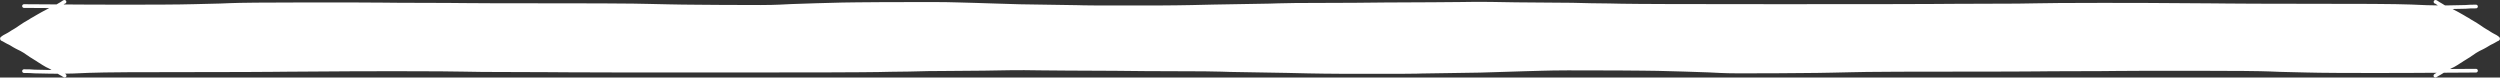
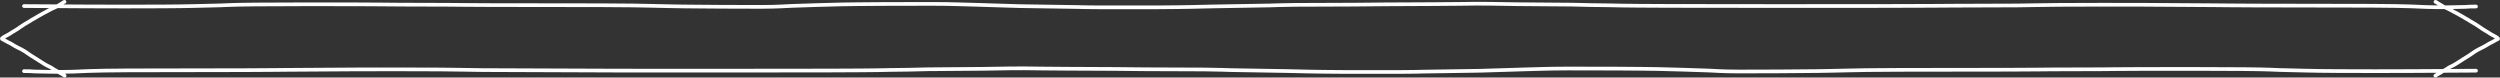
<svg xmlns="http://www.w3.org/2000/svg" width="1354" height="42" fill="none">
  <rect width="100%" height="100%" fill="#333333" stroke="none" />
-   <path d="M30.694 3.544C30.782 3.476 30.876 3.412 30.972 3.351C36.281 3.385 41.827 3.43 46.907 3.483C57.519 3.593 77.652 3.524 88.423 3.484C102.454 3.432 108.928 3.121 119.22 2.918C121.972 2.863 124.363 2.557 138.623 2.433C152.883 2.309 178.915 2.309 193.13 2.349C207.345 2.389 208.955 2.469 216.091 2.51C223.227 2.552 235.841 2.552 242.741 2.592C249.641 2.632 250.446 2.712 265.487 2.753C280.527 2.795 309.779 2.795 325.519 2.835C342.605 2.878 346.399 3.038 351.266 3.118C356.192 3.199 366.136 3.524 378.058 3.564C383.553 3.583 395.379 3.767 412.181 3.727C421.257 3.705 424.477 3.364 428.673 3.201C438.835 2.806 446.971 2.634 451.179 2.512L451.498 2.502C453.504 2.443 458.147 2.307 464.296 2.269C467.602 2.248 482.631 2.066 504.852 2.106C516.935 2.128 521.787 2.469 528.83 2.592C534.03 2.682 542.622 3.116 552.41 3.321C564.018 3.565 579.803 3.684 584.003 3.807C585.229 3.843 586.569 3.928 594.775 3.969C602.98 4.01 618.008 4.01 626.69 3.97C642.15 3.899 651.351 3.607 656.921 3.484C664.898 3.308 677.374 3.121 687.665 2.958C690.403 2.914 692.809 2.717 701.568 2.634C710.326 2.552 725.354 2.552 733.633 2.512C741.912 2.472 742.985 2.391 750.113 2.35C770.388 2.232 785.013 2.228 790.531 2.107C802.725 1.838 812.923 2.146 821.006 2.267C836.585 2.502 848.168 2.389 851.413 2.51C858.155 2.763 865.498 2.795 871.589 2.875C874.203 2.909 875.802 3.116 904.541 3.198C933.28 3.281 989.1 3.281 1018.53 3.241C1047.95 3.201 1049.3 3.121 1058.17 3.079C1067.05 3.038 1083.42 3.038 1092.66 2.958C1101.89 2.877 1103.51 2.717 1115.34 2.634C1127.17 2.552 1149.18 2.552 1161.05 2.592C1174 2.636 1184.49 2.795 1199.13 2.835C1204.37 2.849 1205.17 2.955 1221.15 2.997C1237.13 3.038 1268.26 3.038 1284.7 3.118C1304.97 3.217 1310.89 3.684 1314.29 3.807C1317.29 3.916 1320.79 3.943 1324.09 3.929C1324.24 3.991 1324.4 4.064 1324.59 4.154C1325.08 4.391 1325.37 4.5 1325.63 4.623C1325.98 4.788 1326.38 5.009 1326.75 5.183C1327.28 5.428 1327.67 5.661 1327.99 5.834C1328.35 6.033 1328.74 6.251 1329.07 6.434C1329.36 6.6 1329.61 6.699 1330.03 6.923C1330.4 7.126 1330.69 7.249 1331.1 7.503C1331.36 7.662 1331.82 7.879 1332.46 8.276C1332.76 8.454 1333.01 8.552 1333.32 8.755C1333.62 8.959 1333.9 9.121 1334.29 9.315C1334.69 9.518 1334.99 9.752 1335.37 9.966C1336.17 10.427 1336.51 10.607 1336.83 10.78C1337.18 10.963 1337.48 11.197 1337.79 11.422C1338.04 11.601 1338.43 11.768 1338.73 11.951L1338.92 12.061C1339.21 12.236 1339.43 12.37 1339.68 12.531C1339.99 12.728 1340.33 12.907 1340.6 13.05C1340.96 13.237 1341.3 13.518 1341.67 13.762C1341.94 13.948 1342.25 14.169 1342.56 14.333C1342.96 14.549 1343.3 14.861 1343.62 15.055C1343.9 15.231 1344.13 15.411 1344.42 15.615C1344.73 15.843 1345.08 16.062 1345.44 16.256C1345.73 16.418 1346.09 16.642 1346.37 16.819L1346.53 16.918C1346.77 17.067 1347.02 17.162 1347.38 17.406C1347.67 17.609 1347.87 17.773 1348.22 17.966C1348.52 18.134 1348.78 18.323 1349.03 18.465C1349.28 18.613 1349.51 18.75 1349.75 18.882C1349.93 18.978 1350.16 19.098 1350.38 19.217L1350.68 19.381C1351.02 19.561 1351.31 19.707 1351.62 19.88C1351.87 20.014 1352.07 20.155 1352.27 20.304L1352.36 20.368C1352.65 20.573 1352.85 20.765 1352.95 20.857C1353 20.901 1353.01 20.968 1352.99 21.009C1352.89 21.223 1352.55 21.254 1352.3 21.396C1352.04 21.553 1351.76 21.681 1351.52 21.824C1351.25 21.98 1350.93 22.19 1350.57 22.373C1350.28 22.517 1350 22.678 1349.64 22.872C1349.27 23.067 1349.03 23.147 1348.79 23.279C1348.55 23.407 1348.26 23.554 1348 23.707L1347.89 23.767C1347.69 23.884 1347.48 24.007 1347.27 24.154C1347.02 24.335 1346.74 24.47 1346.37 24.694C1346.05 24.886 1345.61 25.14 1345.26 25.315C1344.94 25.473 1344.66 25.651 1344.17 25.885C1343.7 26.104 1343 26.444 1342.55 26.668C1342.15 26.867 1341.85 27.075 1341.16 27.462C1340.84 27.645 1340.6 27.768 1340.28 27.991C1339.93 28.245 1339.59 28.459 1339.1 28.826C1338.74 29.095 1338.39 29.253 1338.06 29.508C1337.79 29.711 1337.46 29.945 1337.2 30.119C1336.96 30.277 1336.61 30.434 1336.27 30.678C1335.87 30.963 1335.28 31.288 1334.83 31.584C1334.54 31.778 1334.25 31.92 1333.76 32.235C1333.38 32.486 1333.03 32.693 1332.66 32.979C1332.37 33.199 1332.1 33.325 1331.81 33.488C1331.53 33.642 1331.21 33.854 1330.6 34.281C1330.28 34.499 1329.98 34.668 1329.7 34.811C1329.16 35.081 1328.83 35.3 1328.52 35.493C1328.18 35.7 1327.72 35.869 1327.22 36.103C1326.83 36.287 1326.4 36.521 1326.15 36.674C1325.83 36.867 1325.61 37.111 1325.32 37.264C1324.76 37.553 1324.52 37.743 1324.26 37.895C1324.05 38.015 1323.77 38.185 1323.48 38.348C1318.03 38.382 1312.32 38.428 1307.09 38.483C1296.48 38.593 1276.35 38.524 1265.58 38.484C1251.55 38.432 1245.07 38.12 1234.78 37.918C1232.03 37.863 1229.64 37.557 1215.38 37.433C1201.12 37.309 1175.09 37.309 1160.87 37.349C1146.66 37.389 1145.04 37.469 1137.91 37.51C1130.77 37.552 1118.16 37.552 1111.26 37.592C1104.36 37.632 1103.55 37.712 1088.51 37.754C1073.47 37.795 1044.22 37.795 1028.48 37.835C1011.39 37.879 1007.6 38.038 1002.73 38.118C997.808 38.199 987.864 38.524 975.942 38.564C970.447 38.583 958.621 38.767 941.819 38.727C932.743 38.705 929.523 38.364 925.327 38.201C915.165 37.806 907.029 37.634 902.821 37.512L902.502 37.502C900.496 37.443 895.853 37.306 889.704 37.269C886.398 37.248 871.369 37.066 849.148 37.106C837.065 37.127 832.213 37.469 825.17 37.592C819.97 37.682 811.378 38.116 801.59 38.321C789.982 38.565 774.197 38.684 769.997 38.807C768.771 38.843 767.431 38.928 759.225 38.969C751.02 39.01 735.992 39.01 727.31 38.97C711.85 38.899 702.649 38.607 697.079 38.484C689.102 38.308 676.626 38.12 666.335 37.958C663.597 37.914 661.191 37.717 652.432 37.634C643.674 37.552 628.646 37.552 620.367 37.512C612.088 37.471 611.015 37.391 603.887 37.35C583.612 37.233 568.987 37.228 563.469 37.107C551.275 36.838 541.077 37.146 532.994 37.267C517.415 37.502 505.832 37.389 502.587 37.51C495.845 37.763 488.502 37.795 482.411 37.875C479.797 37.91 478.198 38.116 449.459 38.198C420.72 38.281 364.9 38.281 335.473 38.241C306.046 38.201 304.705 38.12 295.828 38.079C286.952 38.038 270.582 38.038 261.343 37.958C252.105 37.877 250.495 37.717 238.662 37.634C226.83 37.552 204.824 37.552 192.951 37.592C179.999 37.636 169.506 37.795 154.872 37.835C149.629 37.849 148.825 37.955 132.845 37.997C116.865 38.038 85.735 38.038 69.296 38.118C49.032 38.217 43.106 38.684 39.715 38.807C37.209 38.898 34.366 38.932 31.574 38.933C31.444 38.847 31.319 38.767 31.177 38.699C30.749 38.494 30.116 38.112 29.741 37.895C29.479 37.743 29.236 37.553 28.68 37.264C28.387 37.111 28.172 36.867 27.851 36.674C27.598 36.521 27.168 36.287 26.779 36.103C26.282 35.869 25.821 35.7 25.485 35.493C25.172 35.3 24.839 35.081 24.302 34.811C24.019 34.668 23.716 34.499 23.401 34.281C22.785 33.854 22.467 33.642 22.189 33.488C21.896 33.325 21.629 33.199 21.34 32.979C20.965 32.693 20.622 32.486 20.237 32.235C19.752 31.92 19.458 31.778 19.166 31.584C18.718 31.288 18.13 30.963 17.73 30.678C17.386 30.434 17.039 30.277 16.8 30.119C16.537 29.945 16.207 29.711 15.941 29.508C15.606 29.253 15.255 29.095 14.899 28.826C14.414 28.459 14.072 28.245 13.716 27.991C13.403 27.768 13.162 27.645 12.836 27.462C12.149 27.075 11.853 26.867 11.451 26.668C10.996 26.444 10.297 26.104 9.833 25.885C9.339 25.651 9.064 25.473 8.742 25.315C8.386 25.14 7.951 24.886 7.63 24.694C7.256 24.47 6.984 24.335 6.731 24.154C6.488 23.981 6.234 23.841 6.003 23.707C5.739 23.554 5.449 23.407 5.214 23.279C4.971 23.147 4.729 23.067 4.364 22.872C4 22.678 3.718 22.517 3.434 22.373C3.07 22.19 2.751 21.98 2.484 21.824C2.241 21.681 1.963 21.553 1.696 21.396C1.453 21.254 1.111 21.223 1.009 21.009C0.989 20.968 1.002 20.901 1.05 20.857C1.151 20.765 1.35 20.573 1.637 20.368C1.88 20.195 2.096 20.034 2.375 19.88C2.689 19.707 2.979 19.561 3.315 19.381C3.62 19.218 3.987 19.023 4.245 18.882C4.488 18.75 4.721 18.613 4.973 18.465C5.216 18.323 5.483 18.134 5.782 17.966C6.126 17.773 6.327 17.609 6.622 17.406C6.975 17.162 7.232 17.067 7.471 16.918C7.764 16.735 8.21 16.45 8.563 16.256C8.918 16.062 9.267 15.843 9.584 15.615C9.867 15.411 10.098 15.231 10.382 15.055C10.696 14.861 11.043 14.549 11.444 14.333C11.748 14.169 12.057 13.948 12.334 13.762C12.698 13.518 13.04 13.237 13.395 13.05C13.669 12.907 14.005 12.728 14.316 12.531C14.619 12.338 14.88 12.183 15.266 11.951C15.57 11.768 15.955 11.601 16.206 11.422C16.52 11.197 16.824 10.963 17.167 10.78C17.491 10.607 17.826 10.427 18.633 9.966C19.007 9.752 19.313 9.518 19.715 9.315C20.099 9.121 20.381 8.959 20.685 8.755C20.988 8.552 21.244 8.454 21.535 8.276C22.183 7.879 22.64 7.662 22.899 7.503C23.314 7.249 23.596 7.126 23.971 6.923C24.385 6.699 24.639 6.6 24.931 6.434C25.255 6.251 25.651 6.033 26.013 5.834C26.328 5.661 26.716 5.428 27.247 5.183C27.622 5.009 28.015 4.788 28.369 4.623C28.632 4.5 28.92 4.391 29.412 4.154C30.088 3.829 30.45 3.733 30.694 3.544Z" fill="white" />
-   <path d="M34.939 1C34.799 1.02 34.516 1.101 34.313 1.294C34.072 1.524 33.748 1.671 33.434 1.905C33.183 2.093 32.838 2.22 32.574 2.404C32.334 2.571 31.889 2.81 31.543 3.015C31.277 3.172 30.957 3.34 30.694 3.544C30.45 3.733 30.088 3.829 29.412 4.154C28.92 4.391 28.632 4.5 28.369 4.623C28.015 4.788 27.622 5.009 27.247 5.183C26.716 5.428 26.328 5.661 26.013 5.834C25.651 6.033 25.255 6.251 24.931 6.434C24.639 6.6 24.385 6.699 23.971 6.923C23.596 7.126 23.314 7.249 22.899 7.503C22.64 7.662 22.183 7.879 21.535 8.276C21.244 8.454 20.988 8.552 20.685 8.755C20.381 8.959 20.099 9.121 19.715 9.315C19.313 9.518 19.007 9.752 18.633 9.966C17.826 10.427 17.491 10.607 17.167 10.78C16.824 10.963 16.52 11.197 16.206 11.422C15.955 11.601 15.57 11.768 15.266 11.951C14.88 12.183 14.619 12.338 14.316 12.531C14.005 12.728 13.669 12.907 13.395 13.05C13.04 13.237 12.698 13.518 12.334 13.762C12.057 13.948 11.748 14.169 11.444 14.333C11.043 14.549 10.696 14.861 10.382 15.055C10.098 15.231 9.867 15.411 9.584 15.615C9.267 15.843 8.918 16.062 8.563 16.256C8.21 16.45 7.764 16.735 7.471 16.918C7.232 17.067 6.975 17.162 6.622 17.406C6.327 17.609 6.126 17.773 5.782 17.966C5.483 18.134 5.216 18.323 4.973 18.465C4.721 18.613 4.488 18.75 4.245 18.882C3.987 19.023 3.62 19.218 3.315 19.381C2.979 19.561 2.689 19.707 2.375 19.88C2.096 20.034 1.88 20.195 1.637 20.368C1.35 20.573 1.151 20.765 1.05 20.857C1.002 20.901 0.989 20.968 1.009 21.009C1.111 21.223 1.453 21.254 1.696 21.396C1.963 21.553 2.241 21.681 2.484 21.824C2.751 21.98 3.07 22.19 3.434 22.373C3.718 22.517 4 22.678 4.364 22.872C4.729 23.067 4.971 23.147 5.214 23.279C5.449 23.407 5.739 23.554 6.003 23.707C6.234 23.841 6.488 23.981 6.731 24.154C6.984 24.335 7.256 24.47 7.63 24.694C7.951 24.886 8.386 25.14 8.742 25.315C9.064 25.473 9.339 25.651 9.833 25.885C10.297 26.104 10.996 26.444 11.451 26.668C11.853 26.867 12.149 27.075 12.836 27.462C13.162 27.645 13.403 27.768 13.716 27.991C14.072 28.245 14.414 28.459 14.899 28.826C15.255 29.095 15.606 29.253 15.941 29.508C16.207 29.711 16.537 29.945 16.8 30.119C17.039 30.277 17.386 30.434 17.73 30.678C18.13 30.963 18.718 31.288 19.166 31.584C19.458 31.778 19.752 31.92 20.237 32.235C20.622 32.486 20.965 32.693 21.34 32.979C21.629 33.199 21.896 33.325 22.189 33.488C22.467 33.642 22.785 33.854 23.401 34.281C23.716 34.499 24.019 34.668 24.302 34.811C24.839 35.081 25.172 35.3 25.485 35.493C25.821 35.7 26.282 35.869 26.779 36.103C27.168 36.287 27.598 36.521 27.851 36.674C28.172 36.867 28.387 37.111 28.68 37.264C29.236 37.553 29.479 37.743 29.741 37.895C30.116 38.112 30.749 38.494 31.177 38.699C31.452 38.831 31.662 39.004 31.966 39.188C32.3 39.389 32.512 39.554 32.755 39.666C33.015 39.787 33.24 39.981 33.543 40.104C33.882 40.241 34.129 40.47 34.392 40.623C34.514 40.674 34.635 40.735 34.756 40.816C34.817 40.857 34.877 40.897 35 41M1319.06 1C1319.2 1.02 1319.48 1.101 1319.69 1.294C1319.93 1.524 1320.25 1.671 1320.57 1.905C1320.82 2.093 1321.16 2.22 1321.43 2.404C1321.67 2.571 1322.11 2.81 1322.46 3.015C1322.72 3.172 1323.04 3.34 1323.31 3.544C1323.55 3.733 1323.91 3.829 1324.59 4.154C1325.08 4.391 1325.37 4.5 1325.63 4.623C1325.98 4.788 1326.38 5.009 1326.75 5.183C1327.28 5.428 1327.67 5.661 1327.99 5.834C1328.35 6.033 1328.74 6.251 1329.07 6.434C1329.36 6.6 1329.61 6.699 1330.03 6.923C1330.4 7.126 1330.69 7.249 1331.1 7.503C1331.36 7.662 1331.82 7.879 1332.46 8.276C1332.76 8.454 1333.01 8.552 1333.32 8.755C1333.62 8.959 1333.9 9.121 1334.29 9.315C1334.69 9.518 1334.99 9.752 1335.37 9.966C1336.17 10.427 1336.51 10.607 1336.83 10.78C1337.18 10.963 1337.48 11.197 1337.79 11.422C1338.04 11.601 1338.43 11.768 1338.73 11.951C1339.12 12.183 1339.38 12.338 1339.68 12.531C1339.99 12.728 1340.33 12.907 1340.6 13.05C1340.96 13.237 1341.3 13.518 1341.67 13.762C1341.94 13.948 1342.25 14.169 1342.56 14.333C1342.96 14.549 1343.3 14.861 1343.62 15.055C1343.9 15.231 1344.13 15.411 1344.42 15.615C1344.73 15.843 1345.08 16.062 1345.44 16.256C1345.79 16.45 1346.24 16.735 1346.53 16.918C1346.77 17.067 1347.02 17.162 1347.38 17.406C1347.67 17.609 1347.87 17.773 1348.22 17.966C1348.52 18.134 1348.78 18.323 1349.03 18.465C1349.28 18.613 1349.51 18.75 1349.75 18.882C1350.01 19.023 1350.38 19.218 1350.68 19.381C1351.02 19.561 1351.31 19.707 1351.62 19.88C1351.9 20.034 1352.12 20.195 1352.36 20.368C1352.65 20.573 1352.85 20.765 1352.95 20.857C1353 20.901 1353.01 20.968 1352.99 21.009C1352.89 21.223 1352.55 21.254 1352.3 21.396C1352.04 21.553 1351.76 21.681 1351.52 21.824C1351.25 21.98 1350.93 22.19 1350.57 22.373C1350.28 22.517 1350 22.678 1349.64 22.872C1349.27 23.067 1349.03 23.147 1348.79 23.279C1348.55 23.407 1348.26 23.554 1348 23.707C1347.77 23.841 1347.51 23.981 1347.27 24.154C1347.02 24.335 1346.74 24.47 1346.37 24.694C1346.05 24.886 1345.61 25.14 1345.26 25.315C1344.94 25.473 1344.66 25.651 1344.17 25.885C1343.7 26.104 1343 26.444 1342.55 26.668C1342.15 26.867 1341.85 27.075 1341.16 27.462C1340.84 27.645 1340.6 27.768 1340.28 27.991C1339.93 28.245 1339.59 28.459 1339.1 28.826C1338.75 29.095 1338.39 29.253 1338.06 29.508C1337.79 29.711 1337.46 29.945 1337.2 30.119C1336.96 30.277 1336.61 30.434 1336.27 30.678C1335.87 30.963 1335.28 31.288 1334.83 31.584C1334.54 31.778 1334.25 31.92 1333.76 32.235C1333.38 32.486 1333.03 32.693 1332.66 32.979C1332.37 33.199 1332.1 33.325 1331.81 33.488C1331.53 33.642 1331.21 33.854 1330.6 34.281C1330.28 34.499 1329.98 34.668 1329.7 34.811C1329.16 35.081 1328.83 35.3 1328.52 35.493C1328.18 35.7 1327.72 35.869 1327.22 36.103C1326.83 36.287 1326.4 36.521 1326.15 36.674C1325.83 36.867 1325.61 37.111 1325.32 37.264C1324.76 37.553 1324.52 37.743 1324.26 37.895C1323.88 38.112 1323.25 38.494 1322.82 38.699C1322.55 38.831 1322.34 39.004 1322.03 39.188C1321.7 39.389 1321.49 39.554 1321.25 39.666C1320.99 39.787 1320.76 39.981 1320.46 40.104C1320.12 40.241 1319.87 40.47 1319.61 40.623C1319.49 40.674 1319.36 40.735 1319.24 40.816C1319.18 40.857 1319.12 40.897 1319 41M13 3.281C21.067 3.281 35.217 3.361 46.907 3.483C57.519 3.593 77.652 3.524 88.423 3.484C102.454 3.432 108.928 3.121 119.22 2.918C121.972 2.863 124.363 2.557 138.623 2.433C152.883 2.309 178.915 2.309 193.13 2.349C207.345 2.389 208.955 2.469 216.091 2.51C223.227 2.552 235.841 2.552 242.741 2.592C249.641 2.632 250.446 2.712 265.487 2.753C280.527 2.795 309.779 2.795 325.519 2.835C342.605 2.878 346.399 3.038 351.266 3.118C356.192 3.199 366.136 3.524 378.058 3.564C383.553 3.583 395.379 3.767 412.181 3.727C421.257 3.705 424.477 3.364 428.673 3.201C438.835 2.806 446.971 2.634 451.179 2.512L451.498 2.502C453.504 2.443 458.147 2.307 464.296 2.269C467.602 2.248 482.631 2.066 504.852 2.106C516.935 2.128 521.787 2.469 528.83 2.592C534.03 2.682 542.622 3.116 552.41 3.321C564.018 3.565 579.803 3.684 584.003 3.807C585.229 3.843 586.569 3.928 594.775 3.969C602.98 4.01 618.008 4.01 626.69 3.97C642.15 3.899 651.351 3.607 656.921 3.484C664.898 3.308 677.374 3.121 687.665 2.958C690.403 2.914 692.809 2.717 701.568 2.634C710.326 2.552 725.354 2.552 733.633 2.512C741.912 2.472 742.985 2.391 750.113 2.35C770.388 2.232 785.013 2.228 790.531 2.107C802.725 1.838 812.923 2.146 821.006 2.267C836.585 2.502 848.168 2.389 851.413 2.51C858.155 2.763 865.498 2.795 871.589 2.875C874.203 2.909 875.802 3.116 904.541 3.198C933.28 3.281 989.1 3.281 1018.53 3.241C1047.95 3.201 1049.3 3.121 1058.17 3.079C1067.05 3.038 1083.42 3.038 1092.66 2.958C1101.89 2.877 1103.51 2.717 1115.34 2.634C1127.17 2.552 1149.18 2.552 1161.05 2.592C1174 2.636 1184.49 2.795 1199.13 2.835C1204.37 2.849 1205.17 2.955 1221.15 2.997C1237.13 3.038 1268.26 3.038 1284.7 3.118C1304.97 3.217 1310.89 3.684 1314.29 3.807C1321.69 4.075 1332.04 3.85 1335.3 3.727C1336.11 3.687 1336.92 3.607 1337.87 3.565C1338.82 3.524 1339.89 3.524 1341 3.524M1341 38.281C1332.93 38.281 1318.78 38.361 1307.09 38.483C1296.48 38.593 1276.35 38.524 1265.58 38.484C1251.55 38.432 1245.07 38.12 1234.78 37.918C1232.03 37.863 1229.64 37.557 1215.38 37.433C1201.12 37.309 1175.09 37.309 1160.87 37.349C1146.66 37.389 1145.04 37.469 1137.91 37.51C1130.77 37.552 1118.16 37.552 1111.26 37.592C1104.36 37.632 1103.55 37.712 1088.51 37.754C1073.47 37.795 1044.22 37.795 1028.48 37.835C1011.39 37.879 1007.6 38.038 1002.73 38.118C997.808 38.199 987.864 38.524 975.942 38.564C970.447 38.583 958.621 38.767 941.819 38.727C932.743 38.705 929.523 38.364 925.327 38.201C915.165 37.806 907.029 37.634 902.821 37.512L902.502 37.502C900.496 37.443 895.853 37.306 889.704 37.269C886.398 37.248 871.369 37.066 849.148 37.106C837.065 37.127 832.213 37.469 825.17 37.592C819.97 37.682 811.378 38.116 801.59 38.321C789.982 38.565 774.197 38.684 769.997 38.807C768.771 38.843 767.431 38.928 759.225 38.969C751.02 39.01 735.992 39.01 727.31 38.97C711.85 38.899 702.649 38.607 697.079 38.484C689.102 38.308 676.626 38.12 666.335 37.958C663.597 37.914 661.191 37.717 652.432 37.634C643.674 37.552 628.646 37.552 620.367 37.512C612.088 37.471 611.015 37.391 603.887 37.35C583.612 37.233 568.987 37.228 563.469 37.107C551.275 36.838 541.077 37.146 532.994 37.267C517.415 37.502 505.832 37.389 502.587 37.51C495.845 37.763 488.502 37.795 482.411 37.875C479.797 37.909 478.198 38.116 449.459 38.198C420.72 38.281 364.9 38.281 335.473 38.241C306.046 38.201 304.705 38.12 295.828 38.079C286.952 38.038 270.582 38.038 261.343 37.958C252.105 37.877 250.495 37.717 238.662 37.634C226.83 37.552 204.824 37.552 192.951 37.592C179.999 37.636 169.506 37.795 154.872 37.835C149.629 37.849 148.825 37.955 132.845 37.997C116.865 38.038 85.735 38.038 69.296 38.118C49.032 38.217 43.106 38.684 39.715 38.807C32.313 39.075 21.962 38.85 18.705 38.727C17.888 38.687 17.082 38.607 16.131 38.565C15.179 38.524 14.106 38.524 13 38.524" stroke="white" stroke-width="2" stroke-linecap="round" />
+   <path d="M34.939 1C34.799 1.02 34.516 1.101 34.313 1.294C34.072 1.524 33.748 1.671 33.434 1.905C33.183 2.093 32.838 2.22 32.574 2.404C32.334 2.571 31.889 2.81 31.543 3.015C31.277 3.172 30.957 3.34 30.694 3.544C30.45 3.733 30.088 3.829 29.412 4.154C28.92 4.391 28.632 4.5 28.369 4.623C28.015 4.788 27.622 5.009 27.247 5.183C26.716 5.428 26.328 5.661 26.013 5.834C25.651 6.033 25.255 6.251 24.931 6.434C24.639 6.6 24.385 6.699 23.971 6.923C23.596 7.126 23.314 7.249 22.899 7.503C22.64 7.662 22.183 7.879 21.535 8.276C21.244 8.454 20.988 8.552 20.685 8.755C20.381 8.959 20.099 9.121 19.715 9.315C19.313 9.518 19.007 9.752 18.633 9.966C17.826 10.427 17.491 10.607 17.167 10.78C16.824 10.963 16.52 11.197 16.206 11.422C15.955 11.601 15.57 11.768 15.266 11.951C14.88 12.183 14.619 12.338 14.316 12.531C14.005 12.728 13.669 12.907 13.395 13.05C13.04 13.237 12.698 13.518 12.334 13.762C12.057 13.948 11.748 14.169 11.444 14.333C11.043 14.549 10.696 14.861 10.382 15.055C10.098 15.231 9.867 15.411 9.584 15.615C9.267 15.843 8.918 16.062 8.563 16.256C8.21 16.45 7.764 16.735 7.471 16.918C7.232 17.067 6.975 17.162 6.622 17.406C6.327 17.609 6.126 17.773 5.782 17.966C5.483 18.134 5.216 18.323 4.973 18.465C4.721 18.613 4.488 18.75 4.245 18.882C3.987 19.023 3.62 19.218 3.315 19.381C2.979 19.561 2.689 19.707 2.375 19.88C2.096 20.034 1.88 20.195 1.637 20.368C1.35 20.573 1.151 20.765 1.05 20.857C1.002 20.901 0.989 20.968 1.009 21.009C1.111 21.223 1.453 21.254 1.696 21.396C1.963 21.553 2.241 21.681 2.484 21.824C2.751 21.98 3.07 22.19 3.434 22.373C3.718 22.517 4 22.678 4.364 22.872C4.729 23.067 4.971 23.147 5.214 23.279C5.449 23.407 5.739 23.554 6.003 23.707C6.234 23.841 6.488 23.981 6.731 24.154C6.984 24.335 7.256 24.47 7.63 24.694C7.951 24.886 8.386 25.14 8.742 25.315C9.064 25.473 9.339 25.651 9.833 25.885C10.297 26.104 10.996 26.444 11.451 26.668C11.853 26.867 12.149 27.075 12.836 27.462C13.162 27.645 13.403 27.768 13.716 27.991C14.072 28.245 14.414 28.459 14.899 28.826C15.255 29.095 15.606 29.253 15.941 29.508C16.207 29.711 16.537 29.945 16.8 30.119C17.039 30.277 17.386 30.434 17.73 30.678C18.13 30.963 18.718 31.288 19.166 31.584C19.458 31.778 19.752 31.92 20.237 32.235C20.622 32.486 20.965 32.693 21.34 32.979C21.629 33.199 21.896 33.325 22.189 33.488C22.467 33.642 22.785 33.854 23.401 34.281C23.716 34.499 24.019 34.668 24.302 34.811C24.839 35.081 25.172 35.3 25.485 35.493C25.821 35.7 26.282 35.869 26.779 36.103C27.168 36.287 27.598 36.521 27.851 36.674C28.172 36.867 28.387 37.111 28.68 37.264C29.236 37.553 29.479 37.743 29.741 37.895C30.116 38.112 30.749 38.494 31.177 38.699C31.452 38.831 31.662 39.004 31.966 39.188C32.3 39.389 32.512 39.554 32.755 39.666C33.015 39.787 33.24 39.981 33.543 40.104C33.882 40.241 34.129 40.47 34.392 40.623C34.514 40.674 34.635 40.735 34.756 40.816C34.817 40.857 34.877 40.897 35 41M1319.06 1C1319.2 1.02 1319.48 1.101 1319.69 1.294C1319.93 1.524 1320.25 1.671 1320.57 1.905C1320.82 2.093 1321.16 2.22 1321.43 2.404C1321.67 2.571 1322.11 2.81 1322.46 3.015C1322.72 3.172 1323.04 3.34 1323.31 3.544C1323.55 3.733 1323.91 3.829 1324.59 4.154C1325.08 4.391 1325.37 4.5 1325.63 4.623C1325.98 4.788 1326.38 5.009 1326.75 5.183C1327.28 5.428 1327.67 5.661 1327.99 5.834C1328.35 6.033 1328.74 6.251 1329.07 6.434C1329.36 6.6 1329.61 6.699 1330.03 6.923C1330.4 7.126 1330.69 7.249 1331.1 7.503C1331.36 7.662 1331.82 7.879 1332.46 8.276C1332.76 8.454 1333.01 8.552 1333.32 8.755C1333.62 8.959 1333.9 9.121 1334.29 9.315C1334.69 9.518 1334.99 9.752 1335.37 9.966C1336.17 10.427 1336.51 10.607 1336.83 10.78C1337.18 10.963 1337.48 11.197 1337.79 11.422C1338.04 11.601 1338.43 11.768 1338.73 11.951C1339.12 12.183 1339.38 12.338 1339.68 12.531C1339.99 12.728 1340.33 12.907 1340.6 13.05C1340.96 13.237 1341.3 13.518 1341.67 13.762C1341.94 13.948 1342.25 14.169 1342.56 14.333C1342.96 14.549 1343.3 14.861 1343.62 15.055C1343.9 15.231 1344.13 15.411 1344.42 15.615C1344.73 15.843 1345.08 16.062 1345.44 16.256C1345.79 16.45 1346.24 16.735 1346.53 16.918C1346.77 17.067 1347.02 17.162 1347.38 17.406C1347.67 17.609 1347.87 17.773 1348.22 17.966C1348.52 18.134 1348.78 18.323 1349.03 18.465C1349.28 18.613 1349.51 18.75 1349.75 18.882C1350.01 19.023 1350.38 19.218 1350.68 19.381C1351.02 19.561 1351.31 19.707 1351.62 19.88C1351.9 20.034 1352.12 20.195 1352.36 20.368C1352.65 20.573 1352.85 20.765 1352.95 20.857C1353 20.901 1353.01 20.968 1352.99 21.009C1352.89 21.223 1352.55 21.254 1352.3 21.396C1352.04 21.553 1351.76 21.681 1351.52 21.824C1351.25 21.98 1350.93 22.19 1350.57 22.373C1350.28 22.517 1350 22.678 1349.64 22.872C1349.27 23.067 1349.03 23.147 1348.79 23.279C1348.55 23.407 1348.26 23.554 1348 23.707C1347.77 23.841 1347.51 23.981 1347.27 24.154C1347.02 24.335 1346.74 24.47 1346.37 24.694C1346.05 24.886 1345.61 25.14 1345.26 25.315C1344.94 25.473 1344.66 25.651 1344.17 25.885C1343.7 26.104 1343 26.444 1342.55 26.668C1342.15 26.867 1341.85 27.075 1341.16 27.462C1340.84 27.645 1340.6 27.768 1340.28 27.991C1339.93 28.245 1339.59 28.459 1339.1 28.826C1338.75 29.095 1338.39 29.253 1338.06 29.508C1337.79 29.711 1337.46 29.945 1337.2 30.119C1336.96 30.277 1336.61 30.434 1336.27 30.678C1335.87 30.963 1335.28 31.288 1334.83 31.584C1334.54 31.778 1334.25 31.92 1333.76 32.235C1333.38 32.486 1333.03 32.693 1332.66 32.979C1332.37 33.199 1332.1 33.325 1331.81 33.488C1331.53 33.642 1331.21 33.854 1330.6 34.281C1330.28 34.499 1329.98 34.668 1329.7 34.811C1329.16 35.081 1328.83 35.3 1328.52 35.493C1328.18 35.7 1327.72 35.869 1327.22 36.103C1326.83 36.287 1326.4 36.521 1326.15 36.674C1325.83 36.867 1325.61 37.111 1325.32 37.264C1324.76 37.553 1324.52 37.743 1324.26 37.895C1323.88 38.112 1323.25 38.494 1322.82 38.699C1322.55 38.831 1322.34 39.004 1322.03 39.188C1321.7 39.389 1321.49 39.554 1321.25 39.666C1320.99 39.787 1320.76 39.981 1320.46 40.104C1320.12 40.241 1319.87 40.47 1319.61 40.623C1319.49 40.674 1319.36 40.735 1319.24 40.816C1319.18 40.857 1319.12 40.897 1319 41M13 3.281C21.067 3.281 35.217 3.361 46.907 3.483C57.519 3.593 77.652 3.524 88.423 3.484C102.454 3.432 108.928 3.121 119.22 2.918C121.972 2.863 124.363 2.557 138.623 2.433C152.883 2.309 178.915 2.309 193.13 2.349C207.345 2.389 208.955 2.469 216.091 2.51C223.227 2.552 235.841 2.552 242.741 2.592C249.641 2.632 250.446 2.712 265.487 2.753C280.527 2.795 309.779 2.795 325.519 2.835C342.605 2.878 346.399 3.038 351.266 3.118C356.192 3.199 366.136 3.524 378.058 3.564C383.553 3.583 395.379 3.767 412.181 3.727C421.257 3.705 424.477 3.364 428.673 3.201C438.835 2.806 446.971 2.634 451.179 2.512L451.498 2.502C453.504 2.443 458.147 2.307 464.296 2.269C467.602 2.248 482.631 2.066 504.852 2.106C516.935 2.128 521.787 2.469 528.83 2.592C534.03 2.682 542.622 3.116 552.41 3.321C564.018 3.565 579.803 3.684 584.003 3.807C585.229 3.843 586.569 3.928 594.775 3.969C602.98 4.01 618.008 4.01 626.69 3.97C642.15 3.899 651.351 3.607 656.921 3.484C664.898 3.308 677.374 3.121 687.665 2.958C690.403 2.914 692.809 2.717 701.568 2.634C710.326 2.552 725.354 2.552 733.633 2.512C741.912 2.472 742.985 2.391 750.113 2.35C770.388 2.232 785.013 2.228 790.531 2.107C802.725 1.838 812.923 2.146 821.006 2.267C836.585 2.502 848.168 2.389 851.413 2.51C858.155 2.763 865.498 2.795 871.589 2.875C874.203 2.909 875.802 3.116 904.541 3.198C933.28 3.281 989.1 3.281 1018.53 3.241C1047.95 3.201 1049.3 3.121 1058.17 3.079C1067.05 3.038 1083.42 3.038 1092.66 2.958C1101.89 2.877 1103.51 2.717 1115.34 2.634C1127.17 2.552 1149.18 2.552 1161.05 2.592C1174 2.636 1184.49 2.795 1199.13 2.835C1204.37 2.849 1205.17 2.955 1221.15 2.997C1237.13 3.038 1268.26 3.038 1284.7 3.118C1304.97 3.217 1310.89 3.684 1314.29 3.807C1321.69 4.075 1332.04 3.85 1335.3 3.727C1336.11 3.687 1336.92 3.607 1337.87 3.565C1338.82 3.524 1339.89 3.524 1341 3.524M1341 38.281C1332.93 38.281 1318.78 38.361 1307.09 38.483C1296.48 38.593 1276.35 38.524 1265.58 38.484C1251.55 38.432 1245.07 38.12 1234.78 37.918C1232.03 37.863 1229.64 37.557 1215.38 37.433C1201.12 37.309 1175.09 37.309 1160.87 37.349C1146.66 37.389 1145.04 37.469 1137.91 37.51C1130.77 37.552 1118.16 37.552 1111.26 37.592C1104.36 37.632 1103.55 37.712 1088.51 37.754C1073.47 37.795 1044.22 37.795 1028.48 37.835C1011.39 37.879 1007.6 38.038 1002.73 38.118C997.808 38.199 987.864 38.524 975.942 38.564C970.447 38.583 958.621 38.767 941.819 38.727C932.743 38.705 929.523 38.364 925.327 38.201C915.165 37.806 907.029 37.634 902.821 37.512L902.502 37.502C900.496 37.443 895.853 37.306 889.704 37.269C886.398 37.248 871.369 37.066 849.148 37.106C837.065 37.127 832.213 37.469 825.17 37.592C819.97 37.682 811.378 38.116 801.59 38.321C789.982 38.565 774.197 38.684 769.997 38.807C768.771 38.843 767.431 38.928 759.225 38.969C751.02 39.01 735.992 39.01 727.31 38.97C711.85 38.899 702.649 38.607 697.079 38.484C689.102 38.308 676.626 38.12 666.335 37.958C663.597 37.914 661.191 37.717 652.432 37.634C643.674 37.552 628.646 37.552 620.367 37.512C612.088 37.471 611.015 37.391 603.887 37.35C583.612 37.233 568.987 37.228 563.469 37.107C551.275 36.838 541.077 37.146 532.994 37.267C517.415 37.502 505.832 37.389 502.587 37.51C495.845 37.763 488.502 37.795 482.411 37.875C479.797 37.909 478.198 38.116 449.459 38.198C420.72 38.281 364.9 38.281 335.473 38.241C286.952 38.038 270.582 38.038 261.343 37.958C252.105 37.877 250.495 37.717 238.662 37.634C226.83 37.552 204.824 37.552 192.951 37.592C179.999 37.636 169.506 37.795 154.872 37.835C149.629 37.849 148.825 37.955 132.845 37.997C116.865 38.038 85.735 38.038 69.296 38.118C49.032 38.217 43.106 38.684 39.715 38.807C32.313 39.075 21.962 38.85 18.705 38.727C17.888 38.687 17.082 38.607 16.131 38.565C15.179 38.524 14.106 38.524 13 38.524" stroke="white" stroke-width="2" stroke-linecap="round" />
</svg>